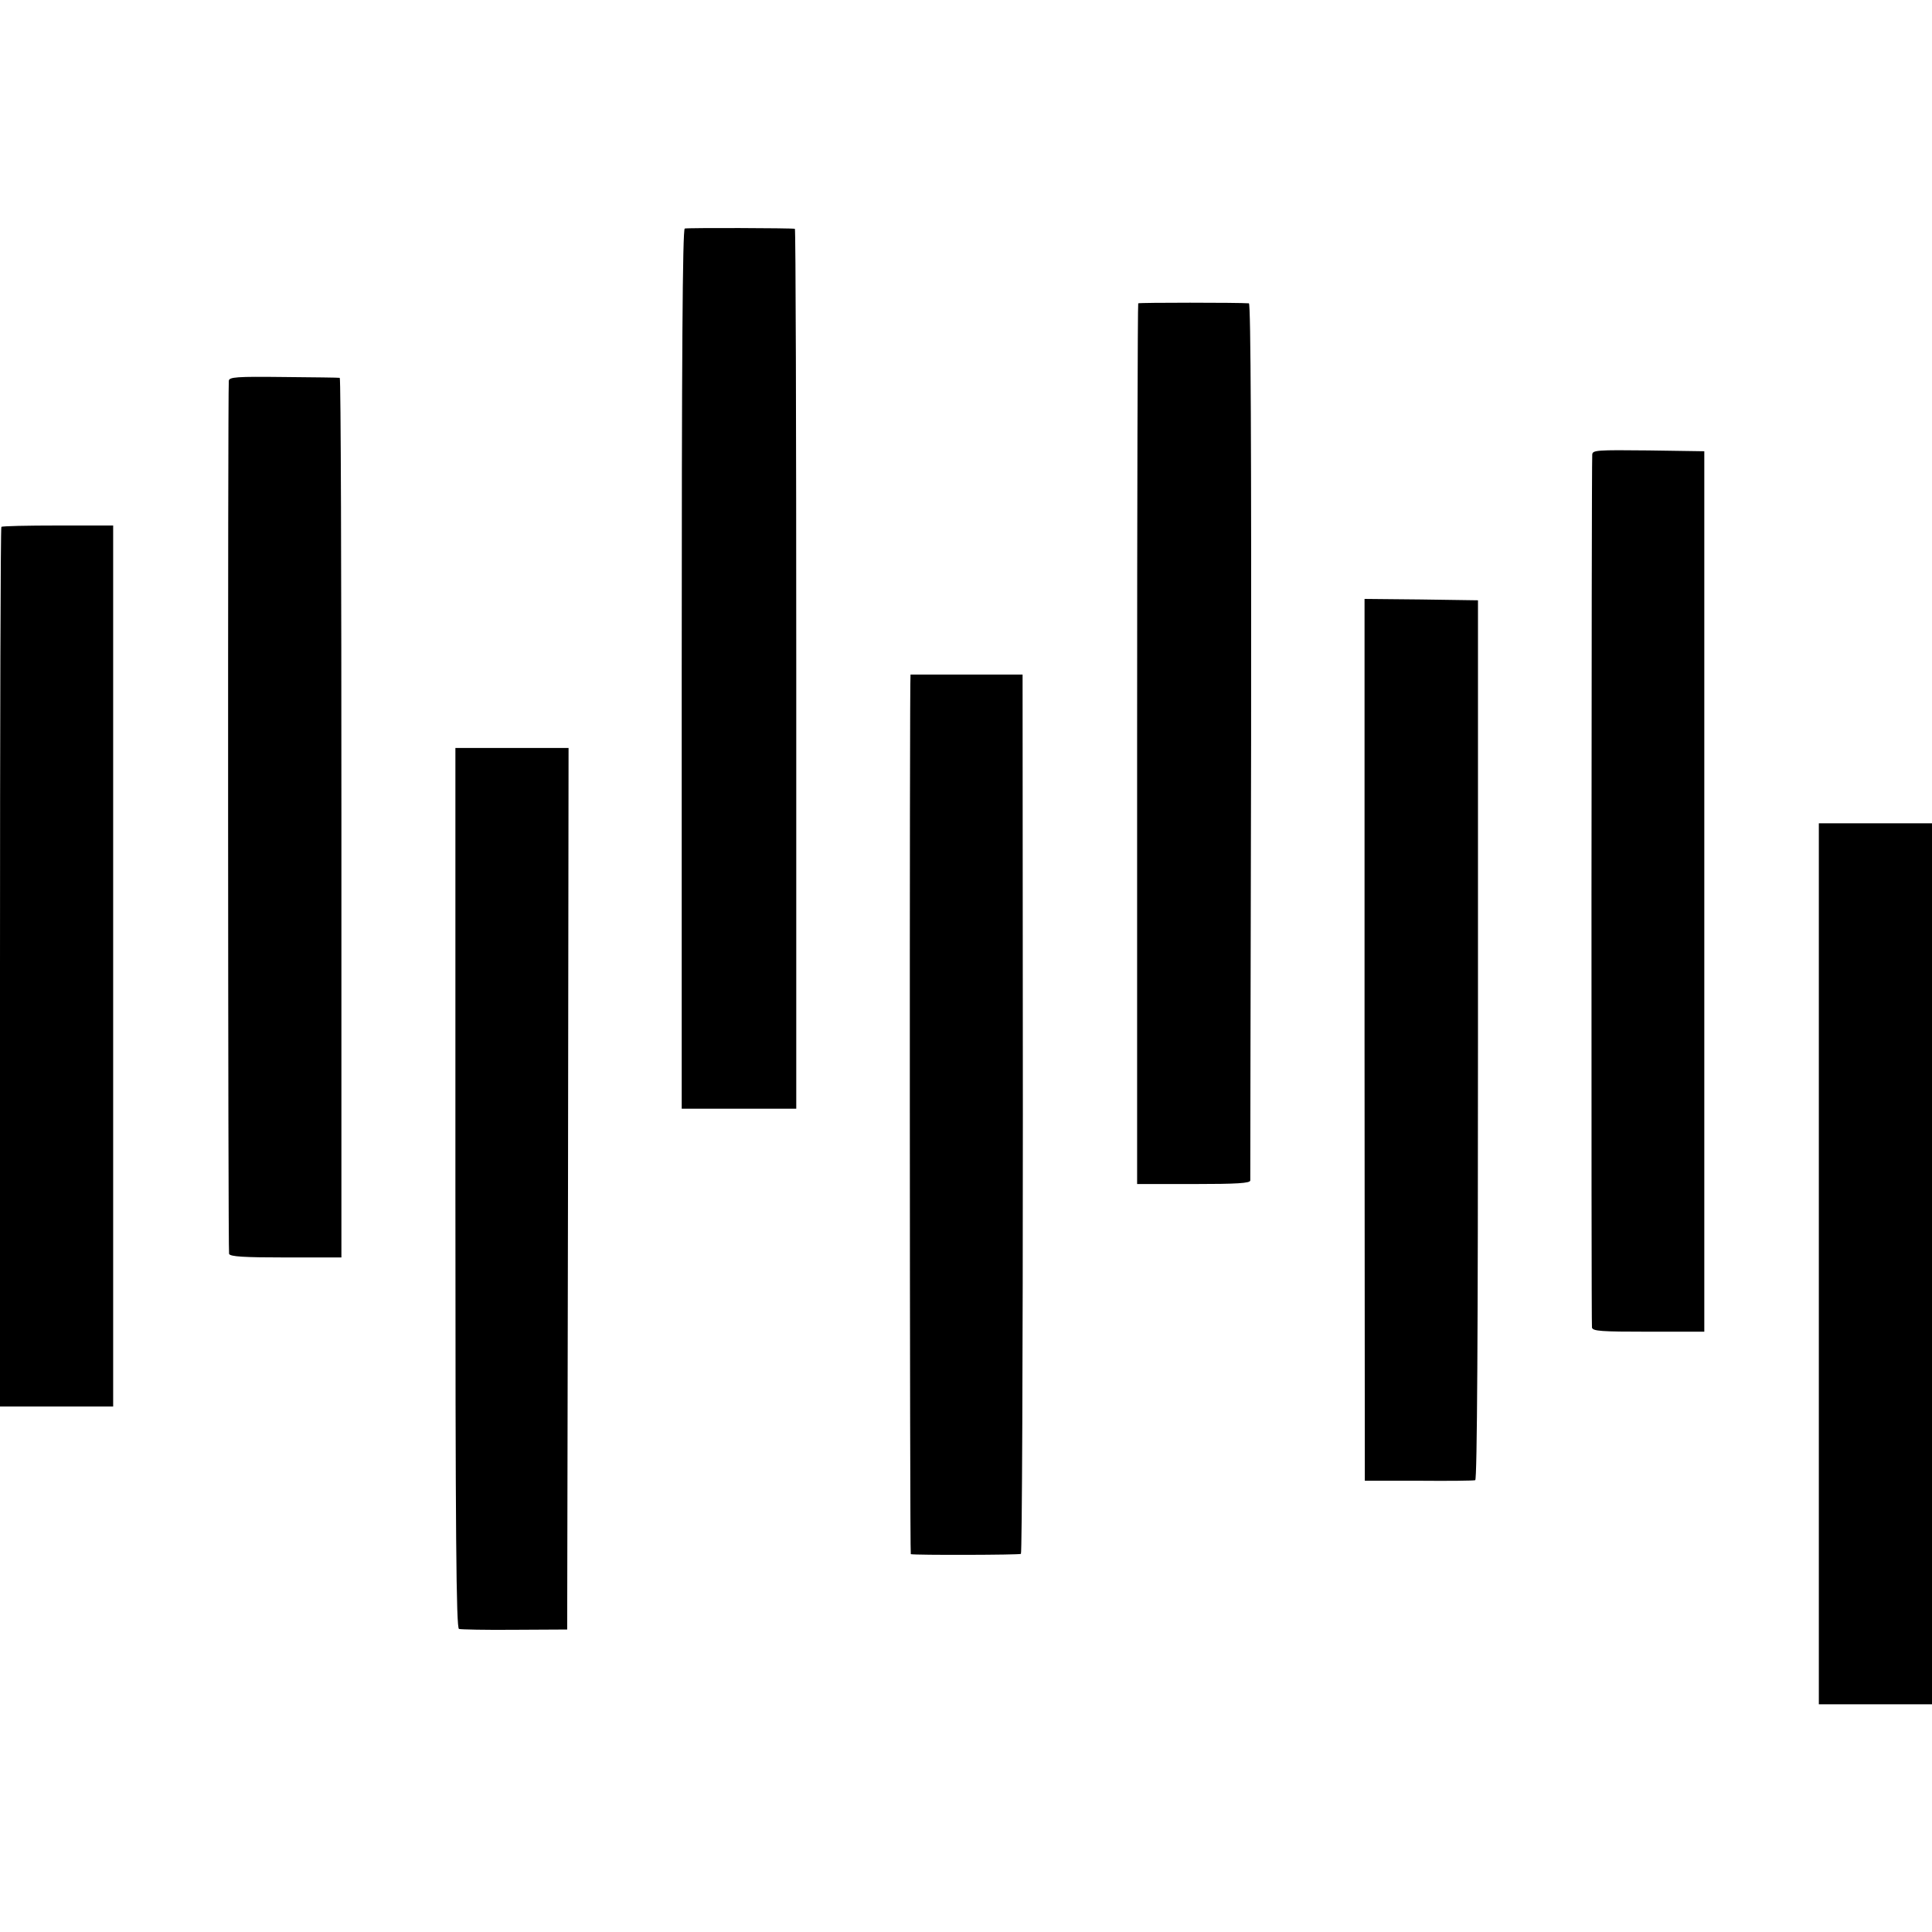
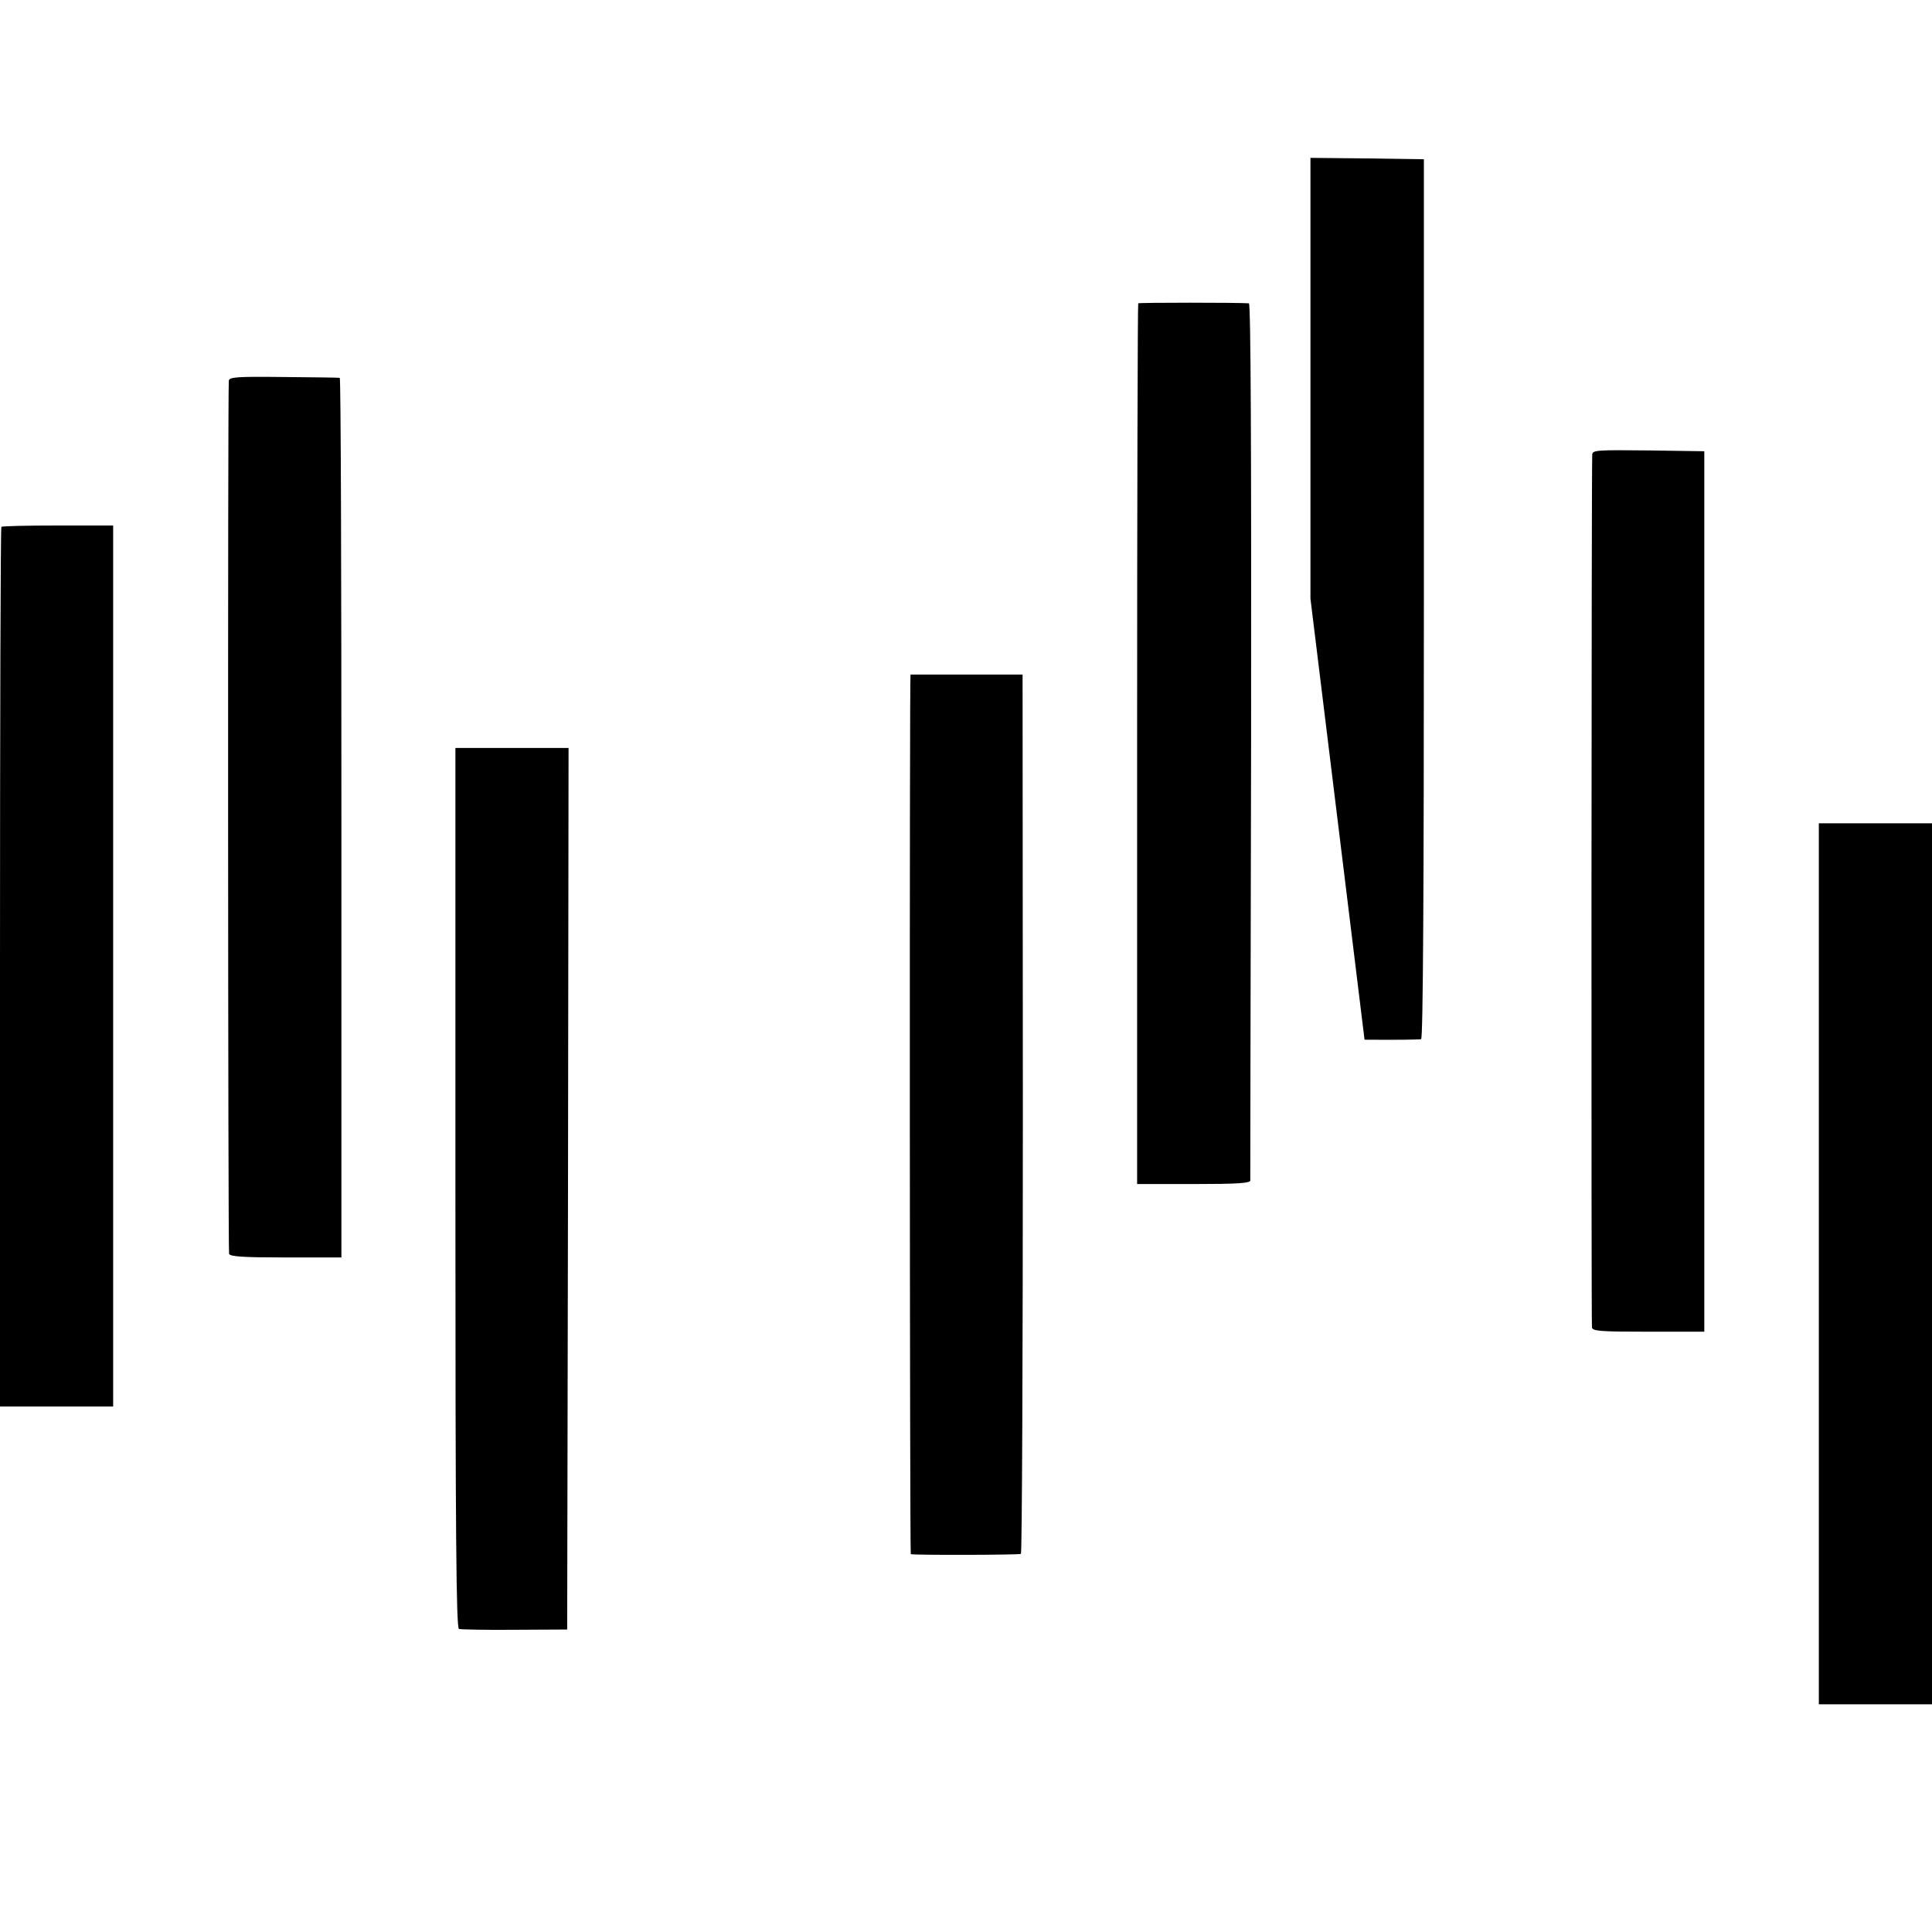
<svg xmlns="http://www.w3.org/2000/svg" version="1.0" width="700pt" height="700pt" viewBox="0 0 700 700" preserveAspectRatio="xMidYMid meet">
  <g transform="translate(0,700) scale(0.1,-0.1)" fill="#000000" stroke="none">
-     <path d="M2481 6172 c-8 -3 -11 -471 -11 -1596 l0 -1593 208 0 207 0 0 1594 c0 876 -2 1594 -5 1594 -13 3 -390 4 -399 1z" />
    <path d="M4124 5901 c-2 -2 -4 -721 -4 -1598 l0 -1593 205 0 c157 0 205 3 205 13 0 6 1 724 3 1594 1 1050 -1 1583 -8 1584 -38 3 -397 3 -401 0z" />
    <path d="M829 5620 c-4 -62 -3 -3154 1 -3163 4 -10 53 -13 206 -13 l201 0 0 1593 c0 876 -2 1594 -6 1594 -3 1 -95 2 -203 3 -172 2 -198 0 -199 -14z" />
    <path d="M5769 5353 c-3 -50 -4 -3150 -1 -3163 3 -13 33 -15 205 -15 l202 0 0 1595 0 1595 -202 3 c-188 2 -203 1 -204 -15z" />
    <path d="M5 5091 c-3 -2 -5 -720 -5 -1595 l0 -1592 205 0 205 0 0 1596 0 1596 -200 0 c-111 0 -203 -2 -205 -5z" />
-     <path d="M4944 3233 l1 -1598 195 0 c107 -1 200 0 205 2 7 2 10 543 10 1596 l0 1592 -206 3 -205 2 0 -1597z" />
+     <path d="M4944 3233 c107 -1 200 0 205 2 7 2 10 543 10 1596 l0 1592 -206 3 -205 2 0 -1597z" />
    <path d="M3299 4556 c-4 -3 -3 -3186 1 -3187 17 -4 393 -3 399 1 4 3 7 721 7 1596 l-1 1590 -202 0 c-112 0 -204 0 -204 0z" />
    <path d="M1650 2696 c0 -1266 3 -1595 13 -1598 6 -2 98 -4 202 -3 l190 1 3 1597 2 1597 -205 0 -205 0 0 -1594z" />
    <path d="M6590 2421 l0 -1596 205 0 205 0 0 1596 0 1596 -205 0 -205 0 0 -1596z" />
  </g>
</svg>